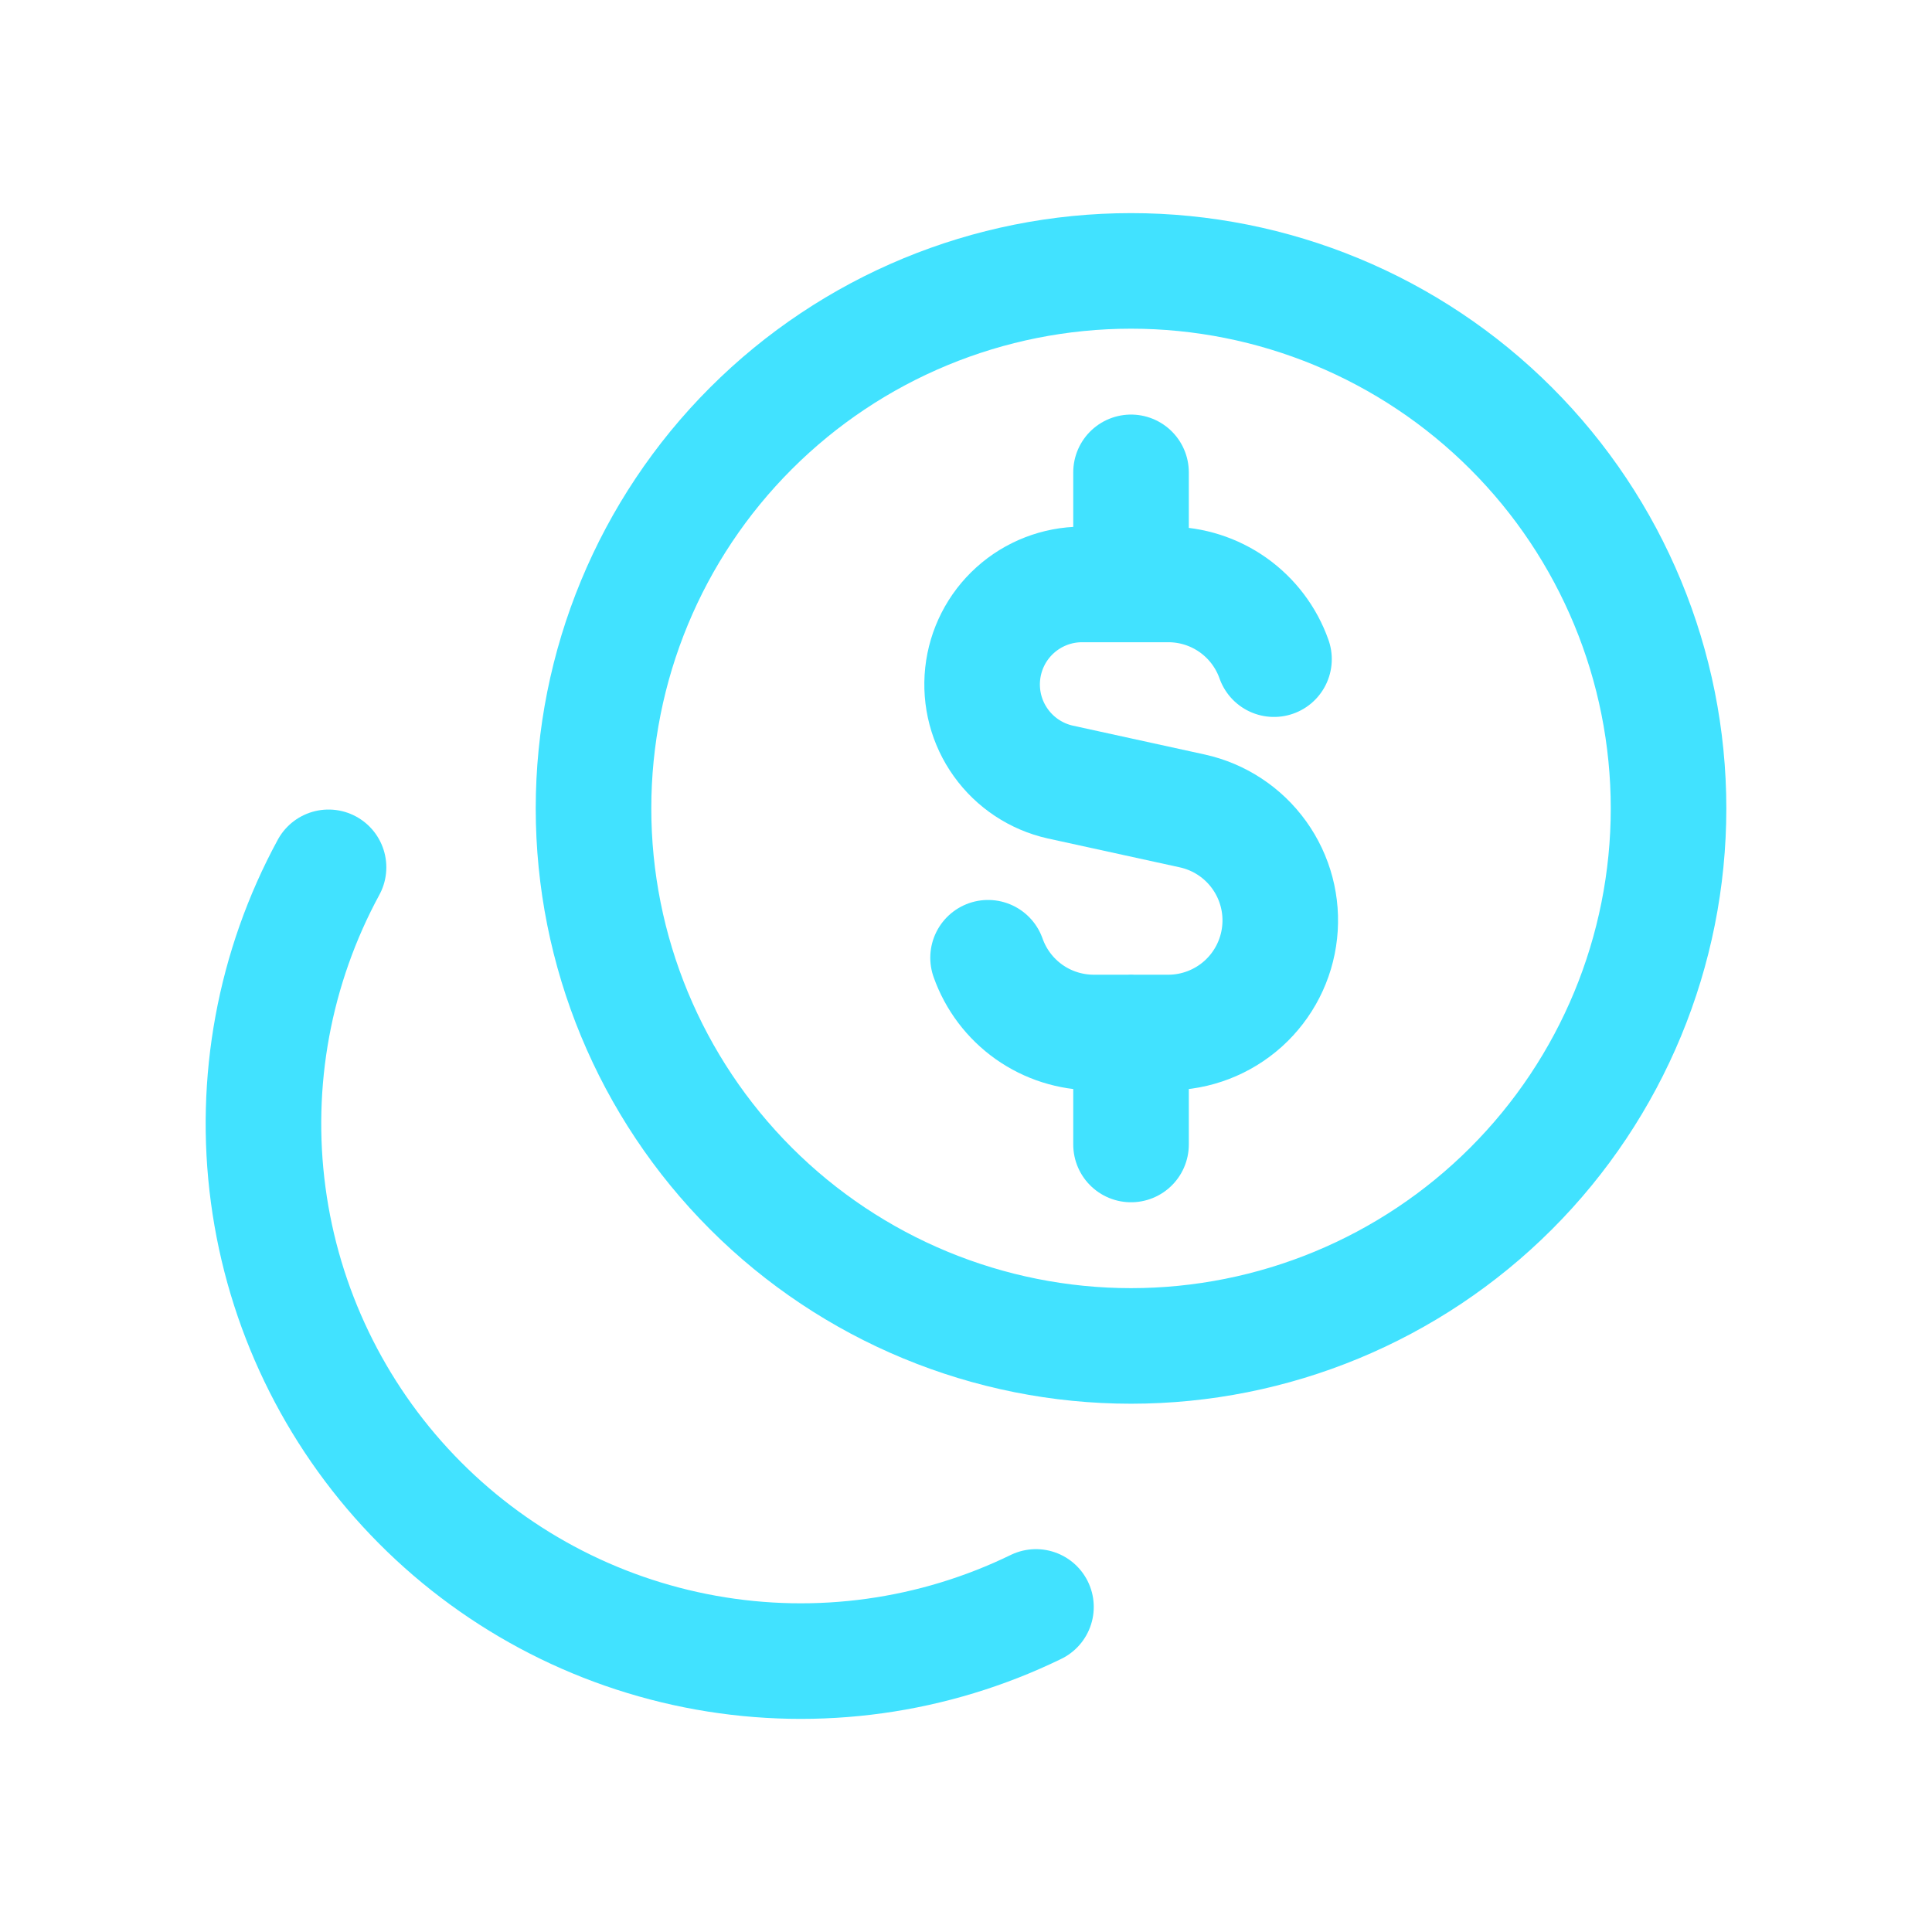
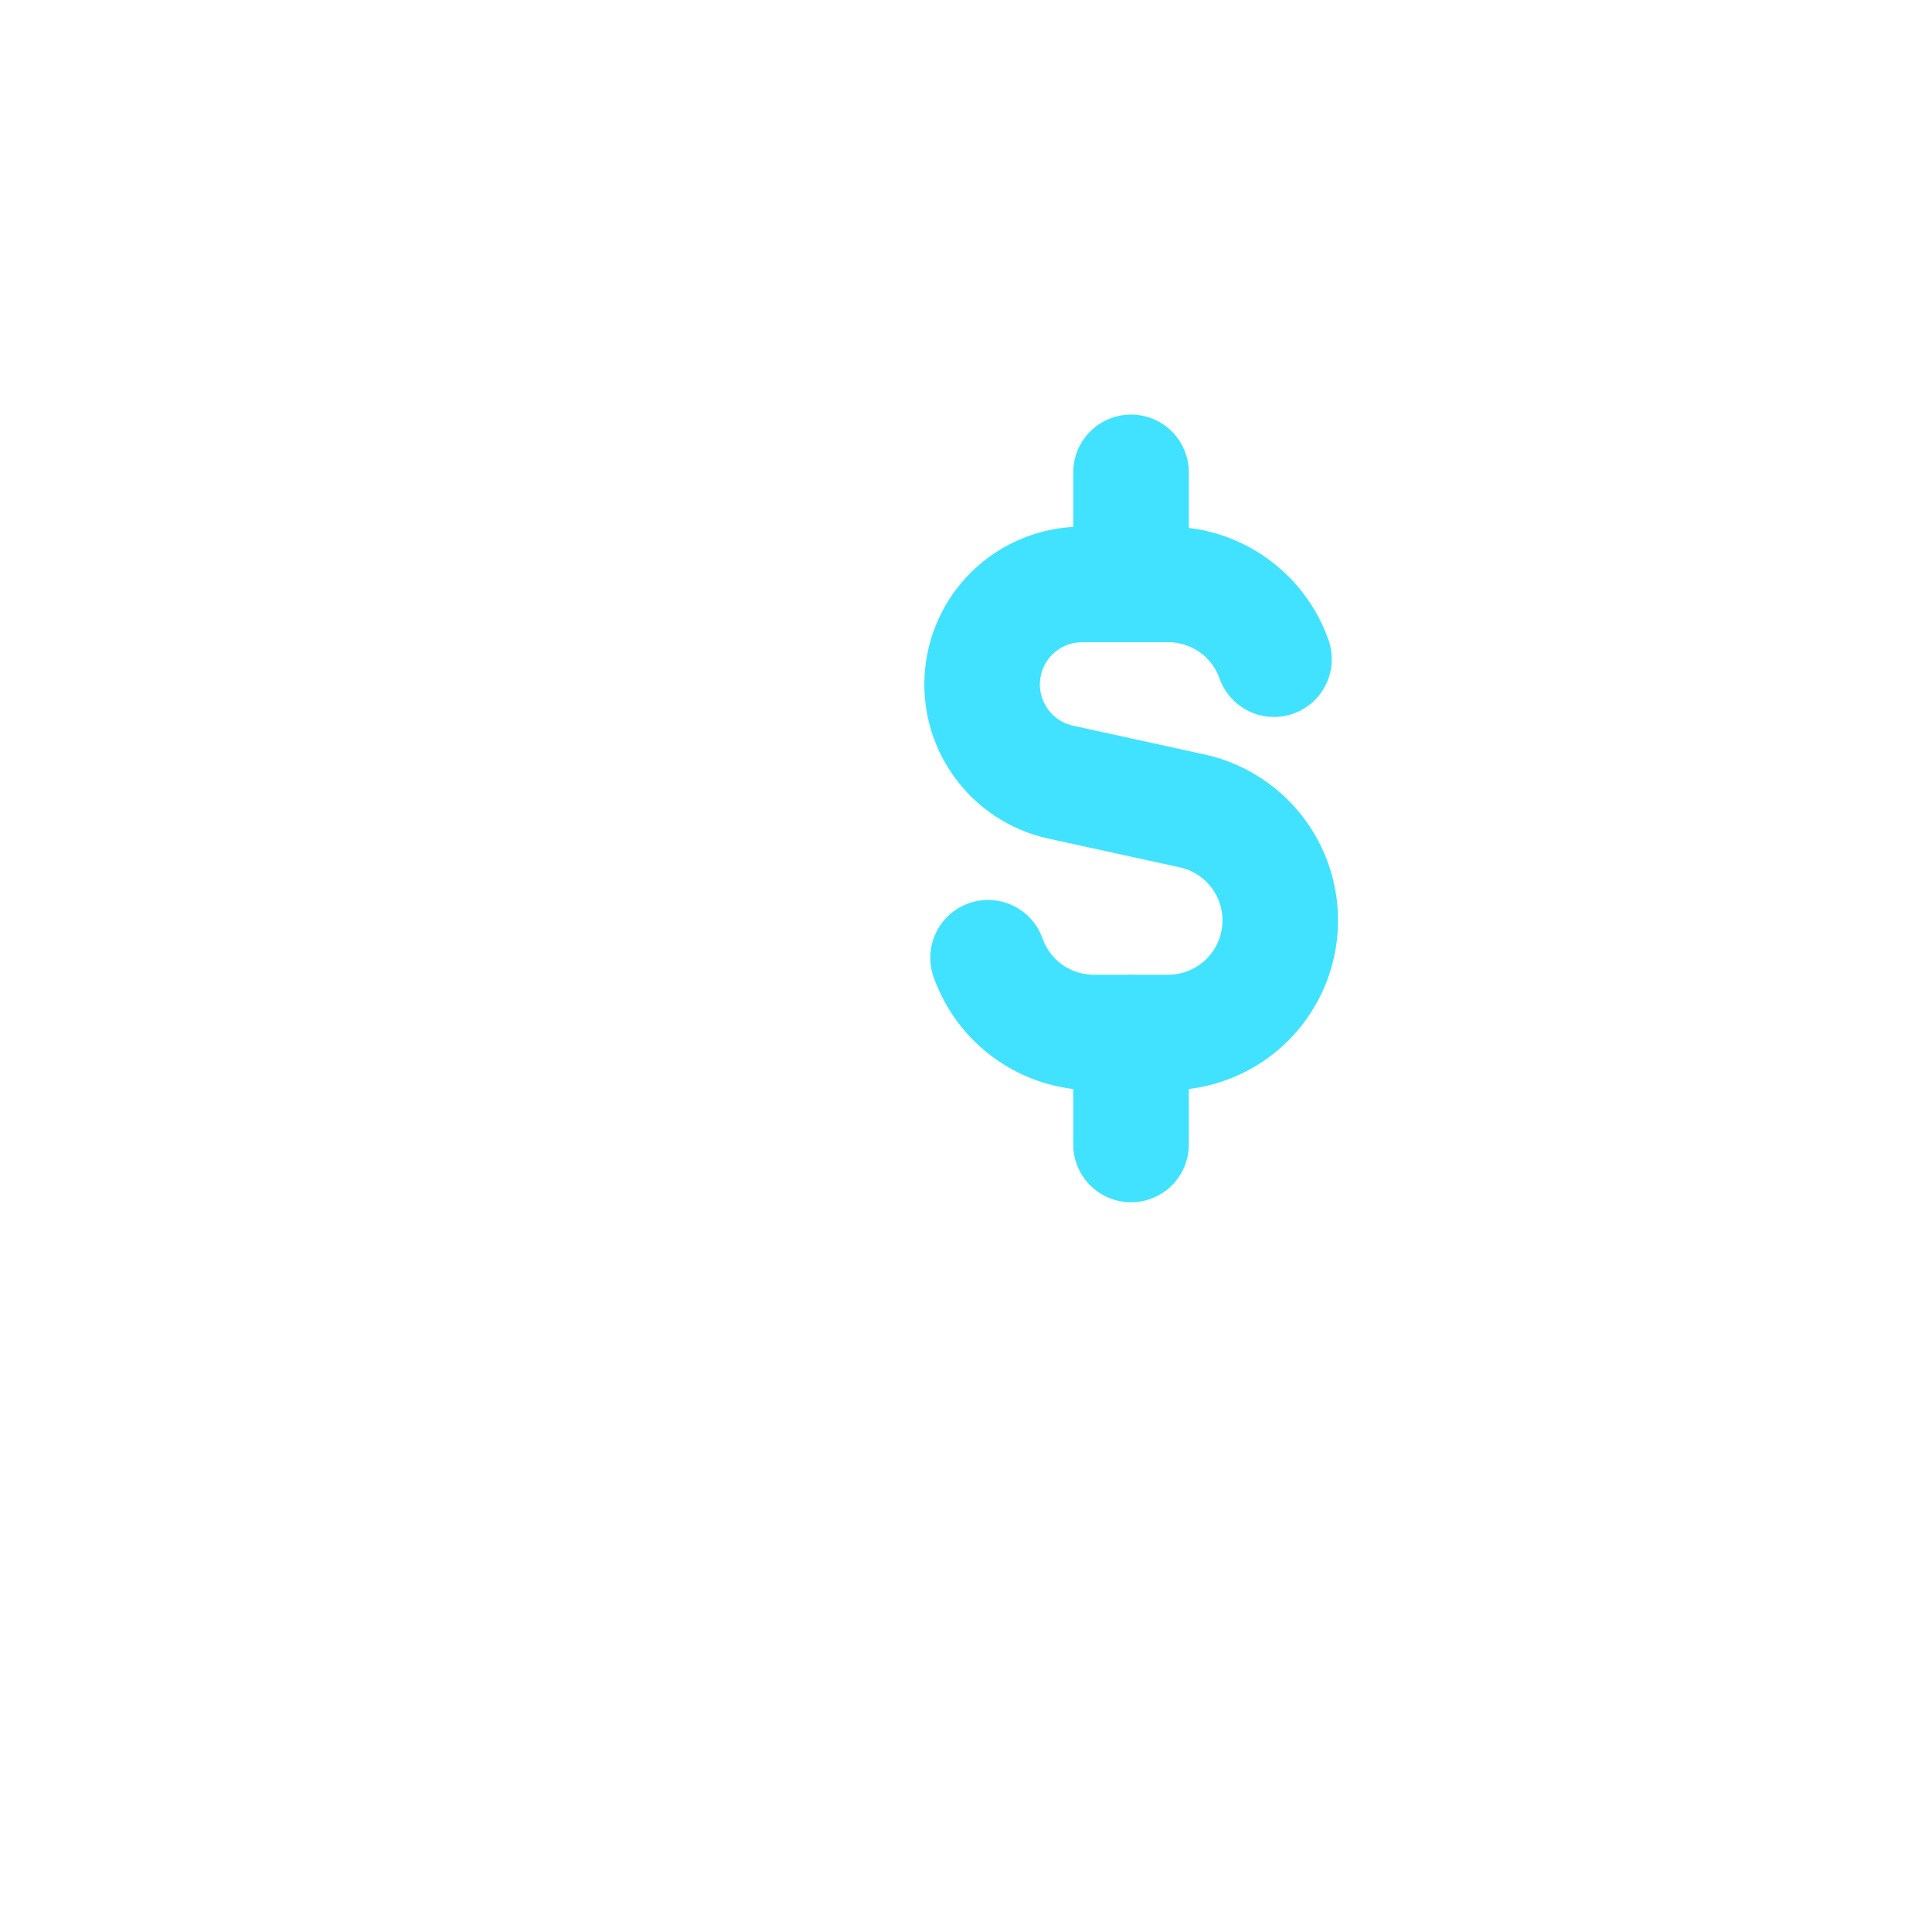
<svg xmlns="http://www.w3.org/2000/svg" width="55" height="55" viewBox="0 0 55 55" fill="none">
  <path d="M36.268 18.765C36.048 18.143 35.641 17.605 35.103 17.224C34.565 16.843 33.921 16.638 33.262 16.638H30.79C30.091 16.641 29.417 16.903 28.898 17.371C28.378 17.84 28.05 18.484 27.975 19.179C27.9 19.875 28.083 20.574 28.491 21.142C28.898 21.711 29.5 22.11 30.183 22.263L33.944 23.086C34.711 23.255 35.389 23.702 35.847 24.34C36.306 24.979 36.513 25.764 36.428 26.545C36.344 27.326 35.974 28.049 35.39 28.575C34.805 29.1 34.048 29.392 33.262 29.393H31.134C30.475 29.392 29.831 29.188 29.293 28.807C28.755 28.426 28.348 27.887 28.128 27.265M32.198 16.638V13.447M32.198 32.581V29.39" stroke="#41E2FF" stroke-width="3.29" stroke-linecap="round" stroke-linejoin="round" />
-   <path d="M9.353 24.691C7.807 27.539 7.205 30.805 7.635 34.017C8.064 37.229 9.503 40.222 11.743 42.564C13.983 44.906 16.909 46.476 20.099 47.048C23.289 47.62 26.578 47.164 29.492 45.746M16.896 23.014C16.896 27.072 18.508 30.964 21.378 33.834C24.248 36.704 28.14 38.316 32.198 38.316C36.256 38.316 40.148 36.704 43.018 33.834C45.888 30.964 47.5 27.072 47.5 23.014C47.5 18.956 45.888 15.063 43.018 12.194C40.148 9.324 36.256 7.712 32.198 7.712C28.14 7.712 24.248 9.324 21.378 12.194C18.508 15.063 16.896 18.956 16.896 23.014Z" stroke="#41E2FF" stroke-width="3.29" stroke-linecap="round" stroke-linejoin="round" />
</svg>